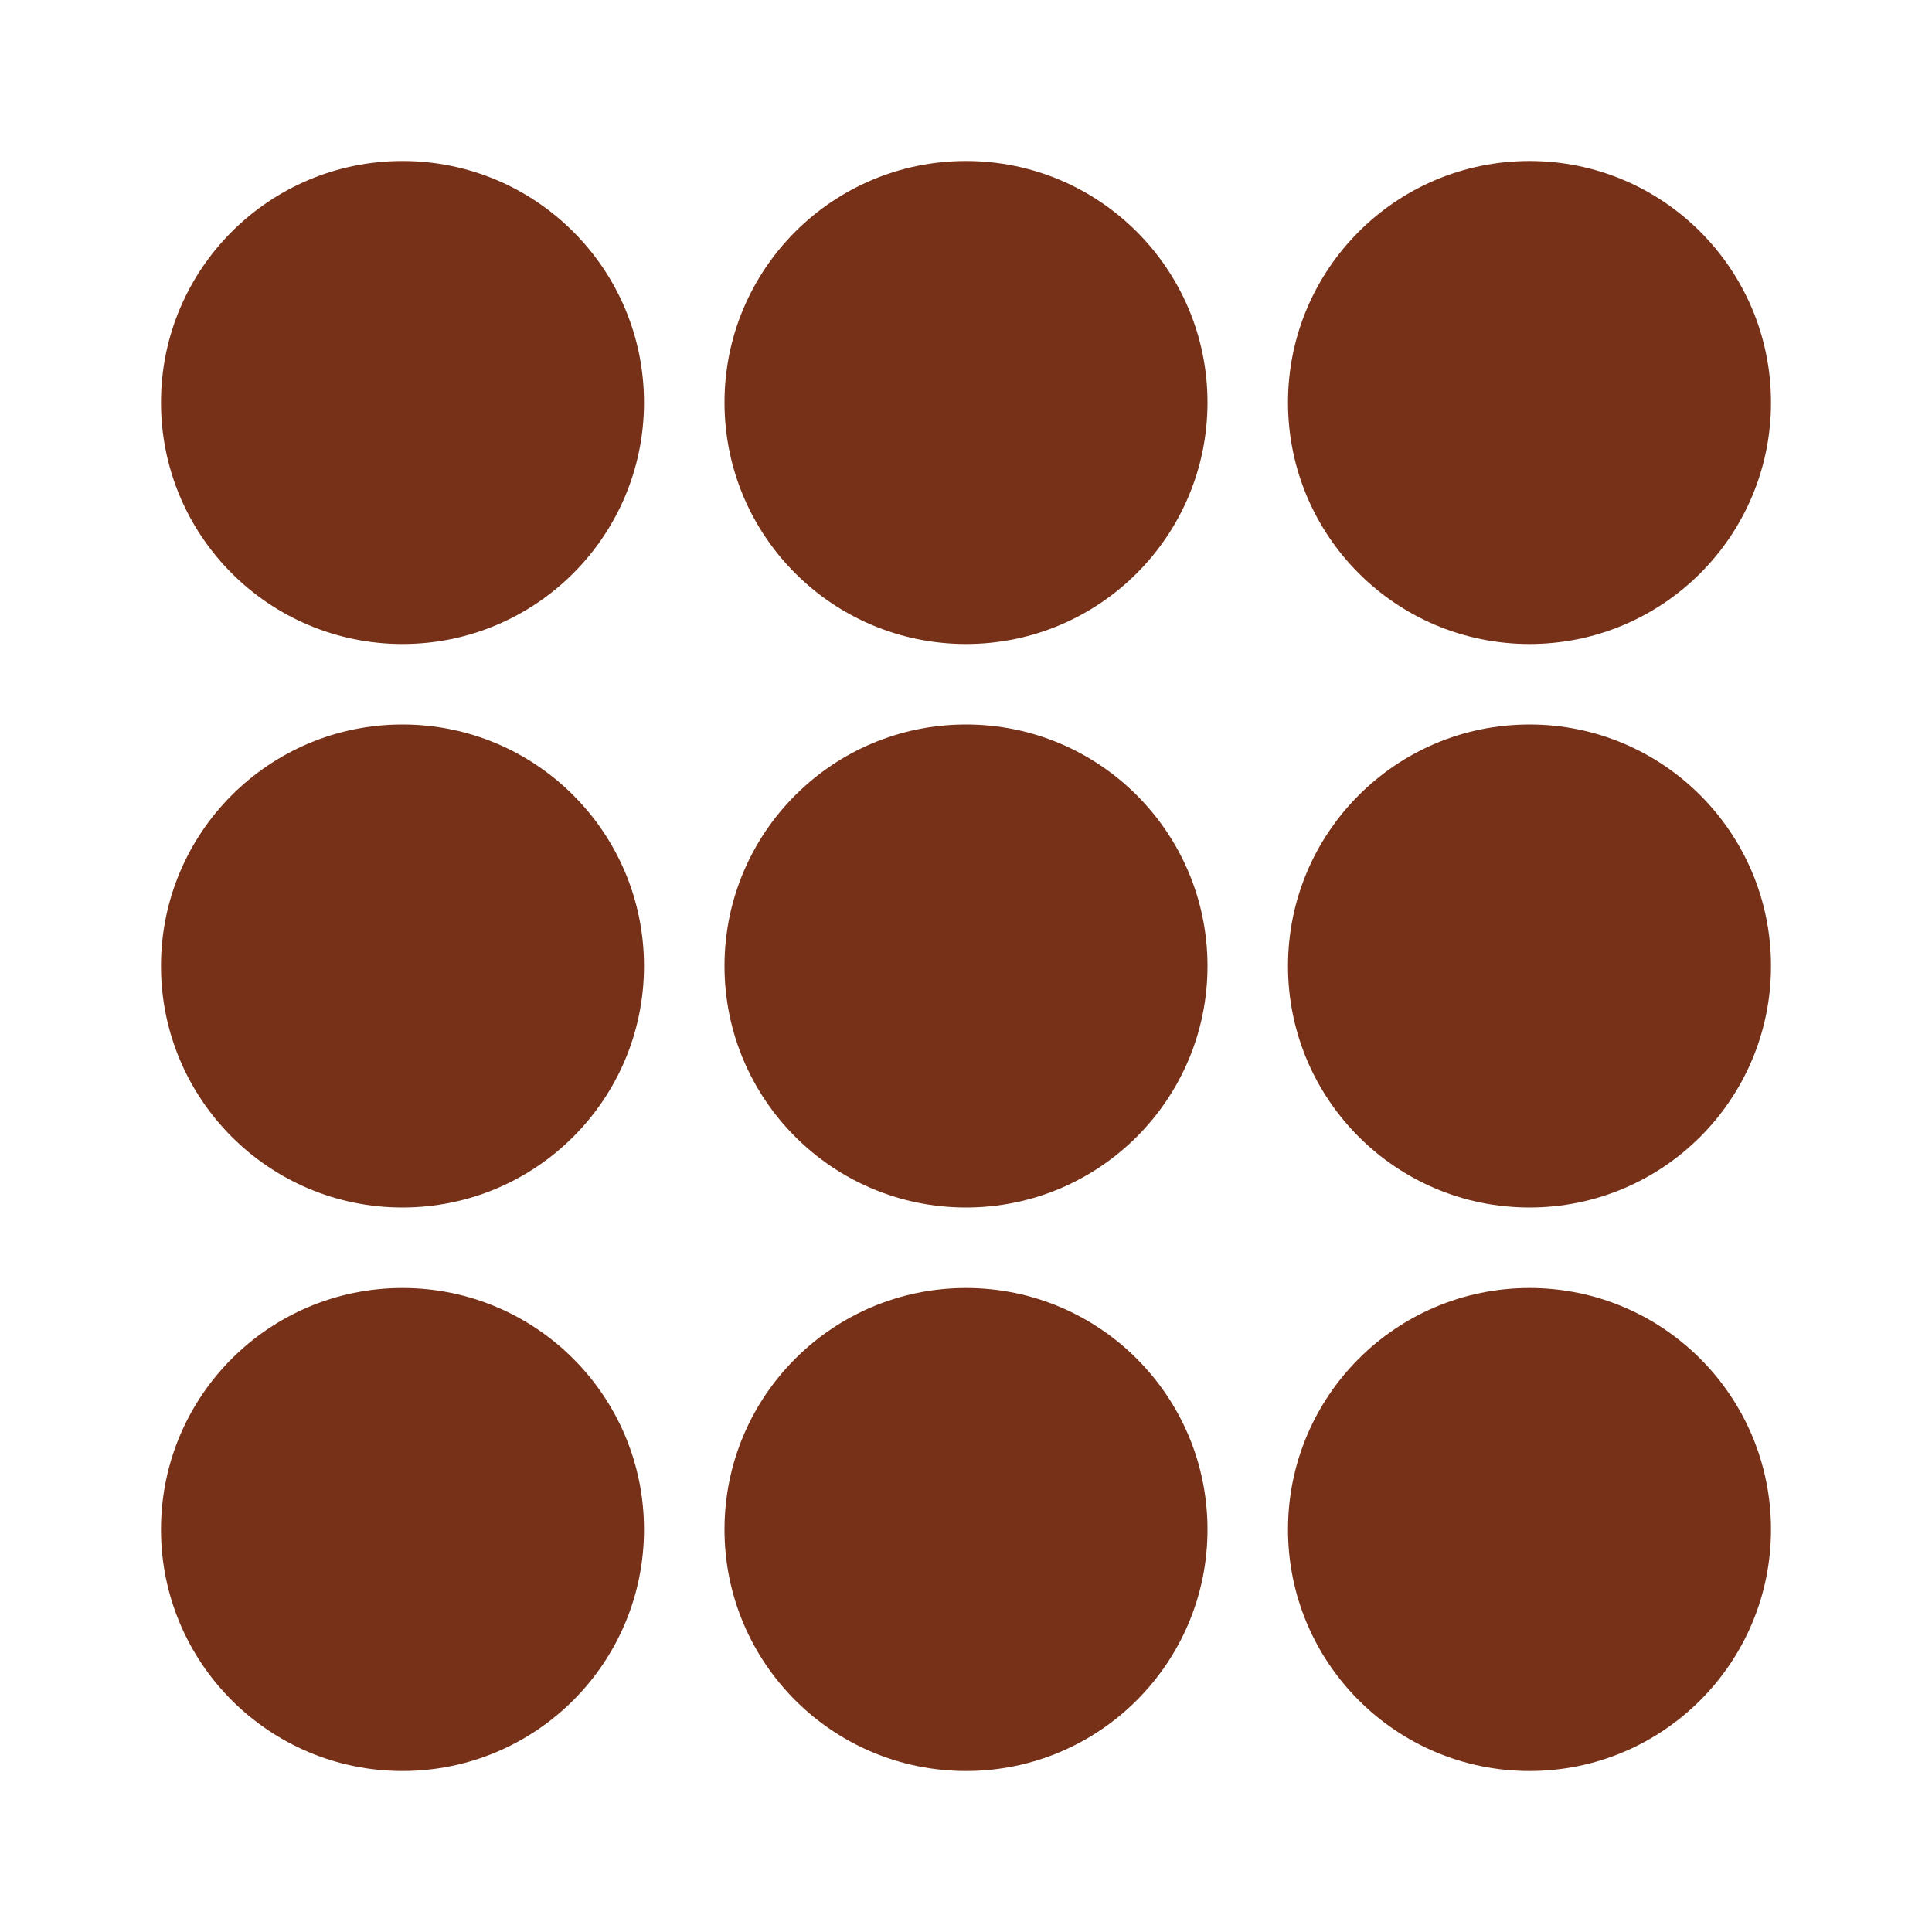
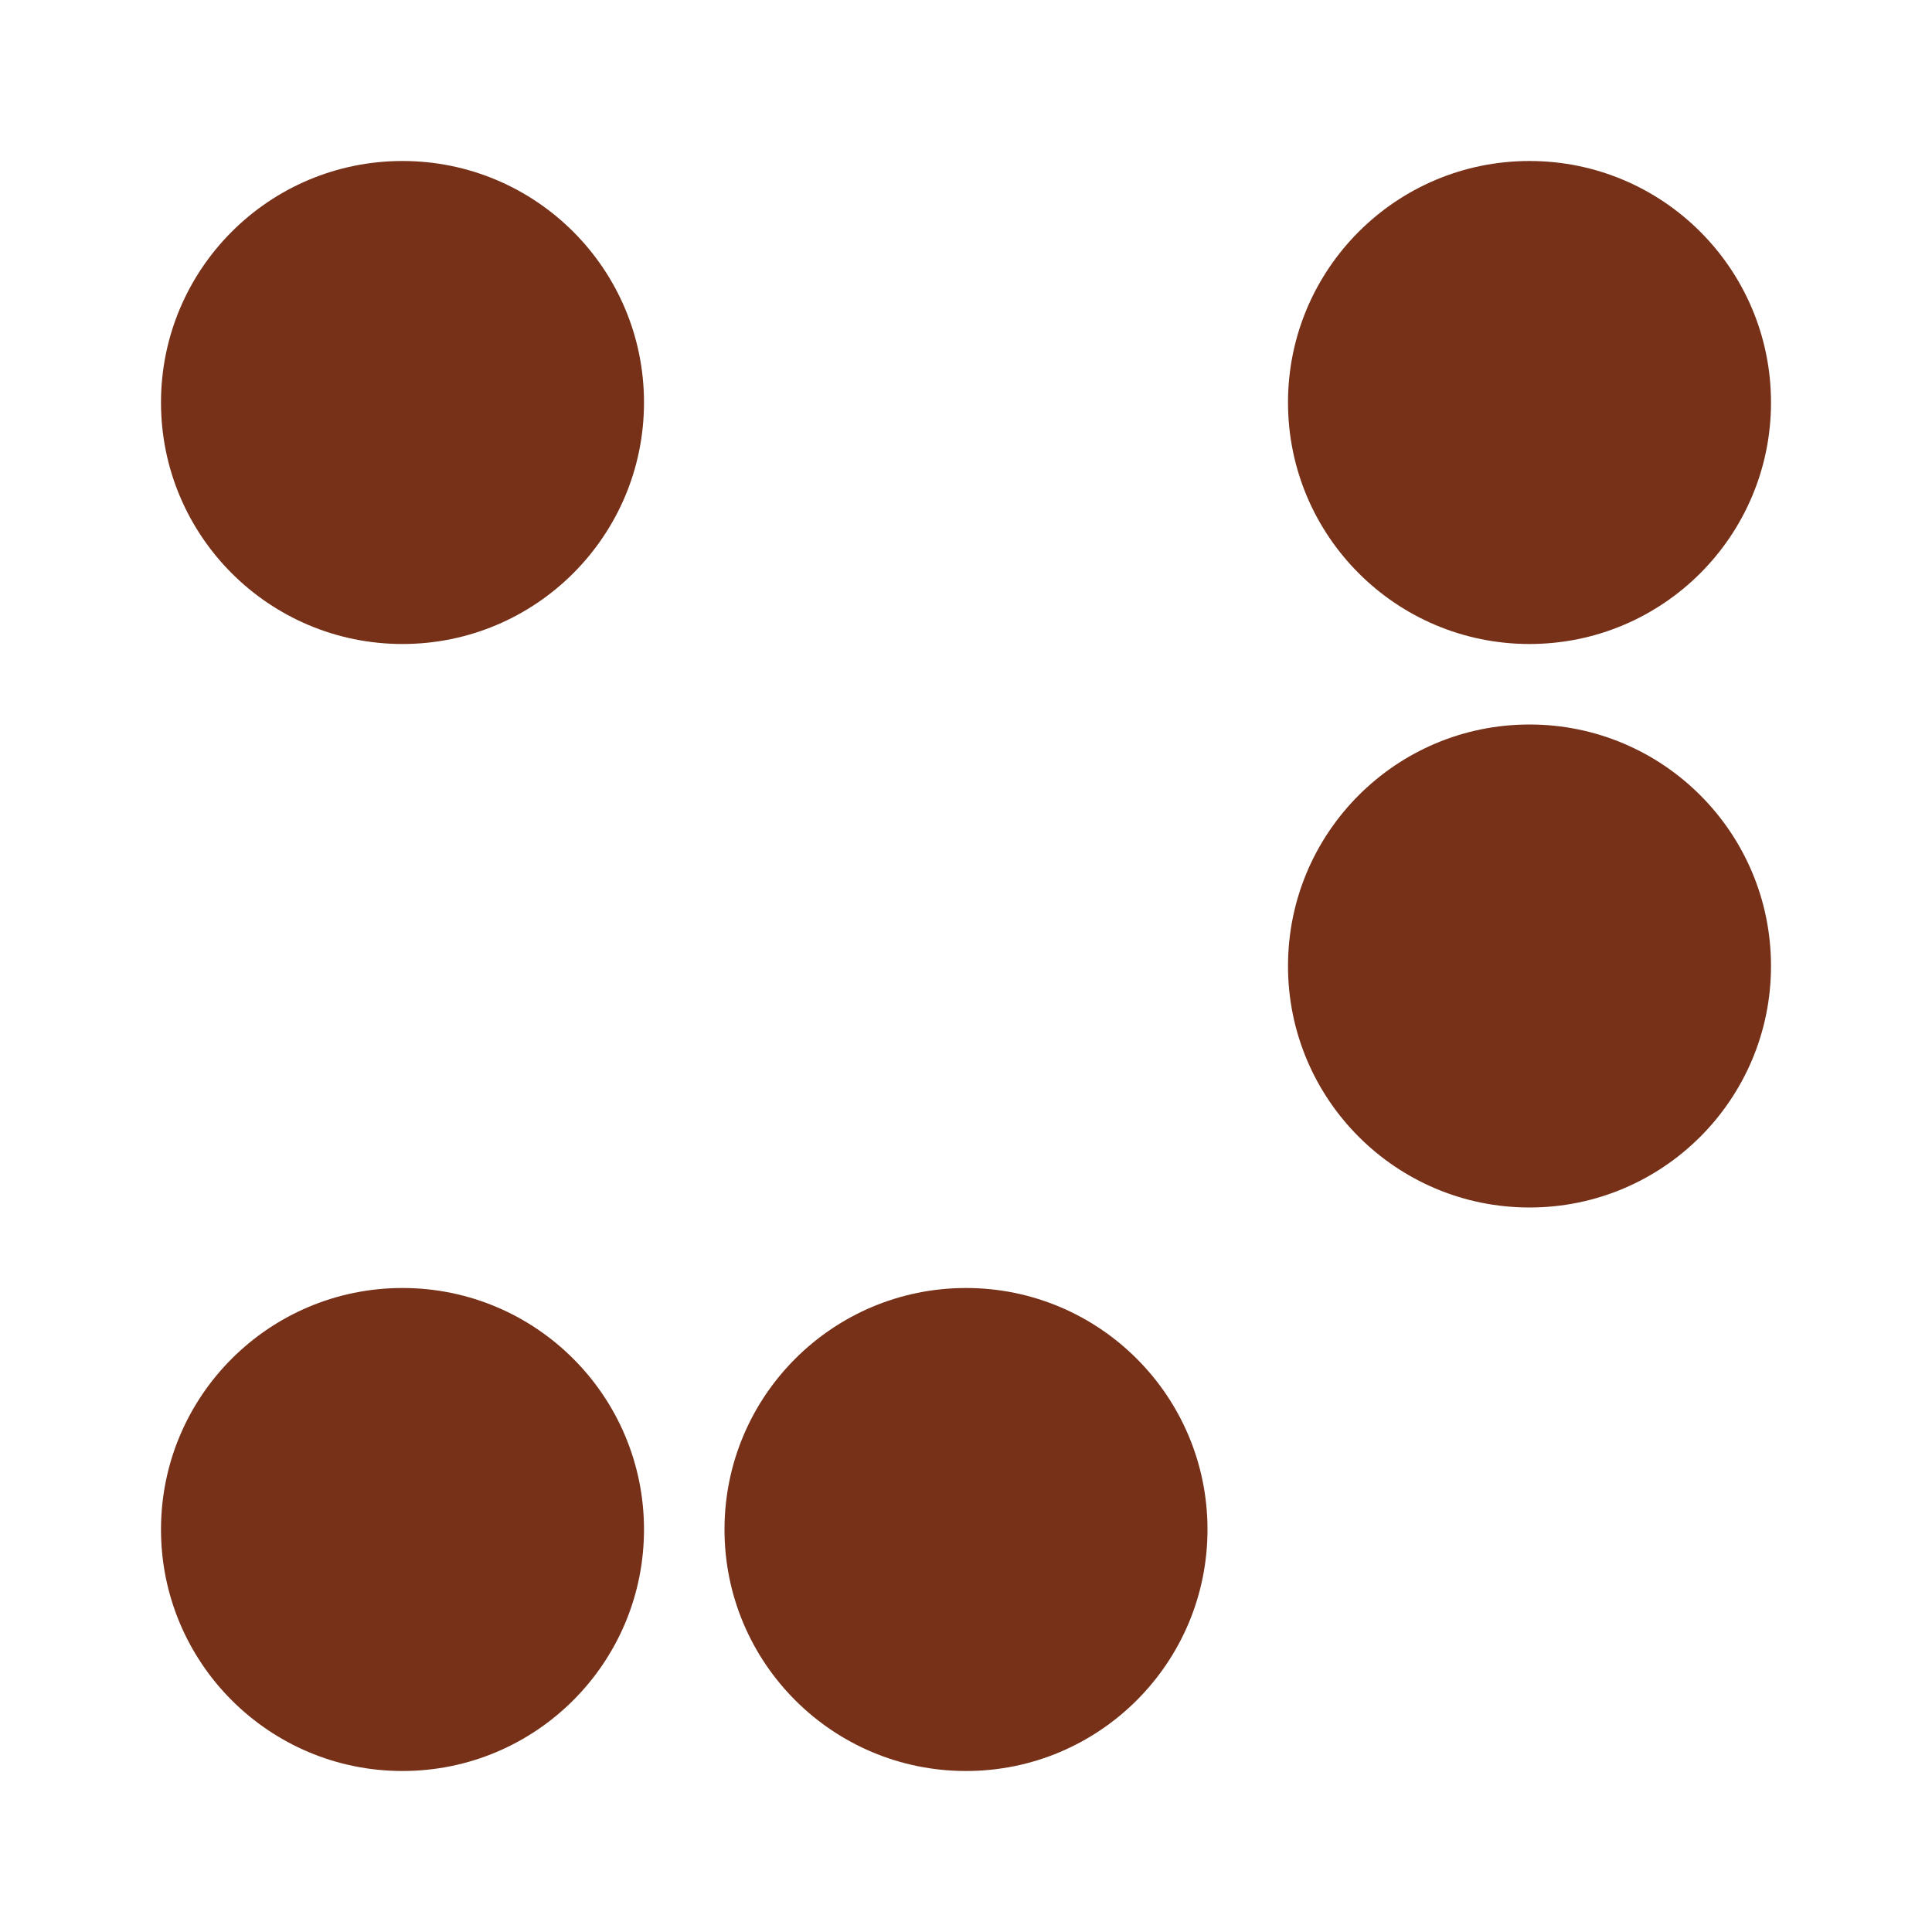
<svg xmlns="http://www.w3.org/2000/svg" data-name="Layer 2" viewBox="0 0 24 24" x="0px" y="0px" fill="#763118">
  <title>nipuno apps</title>
  <circle cx="5" cy="5" r="3" />
-   <circle cx="5" cy="12" r="3" />
  <circle cx="5" cy="19" r="3" />
-   <circle cx="12" cy="5" r="3" />
-   <circle cx="12" cy="12" r="3" />
  <circle cx="12" cy="19" r="3" />
  <circle cx="19" cy="5" r="3" />
  <circle cx="19" cy="12" r="3" />
-   <circle cx="19" cy="19" r="3" />
</svg>